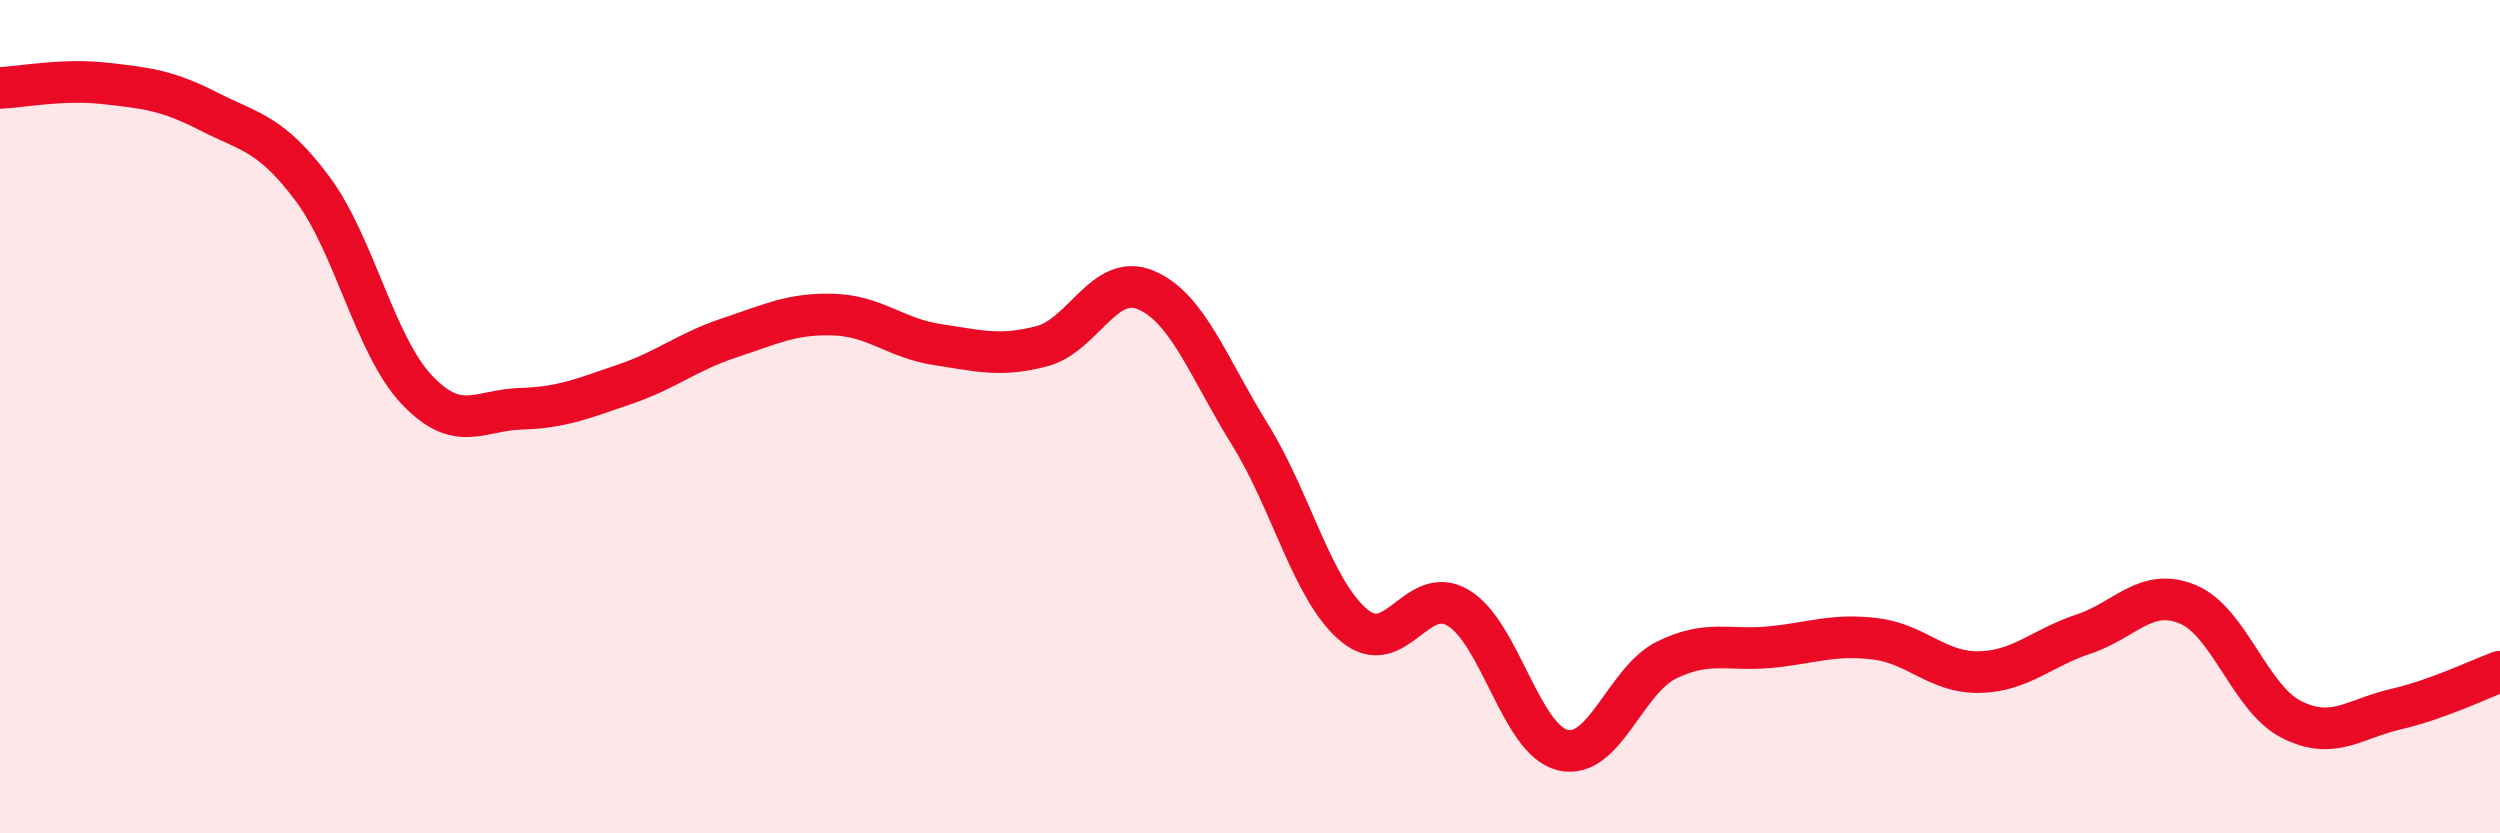
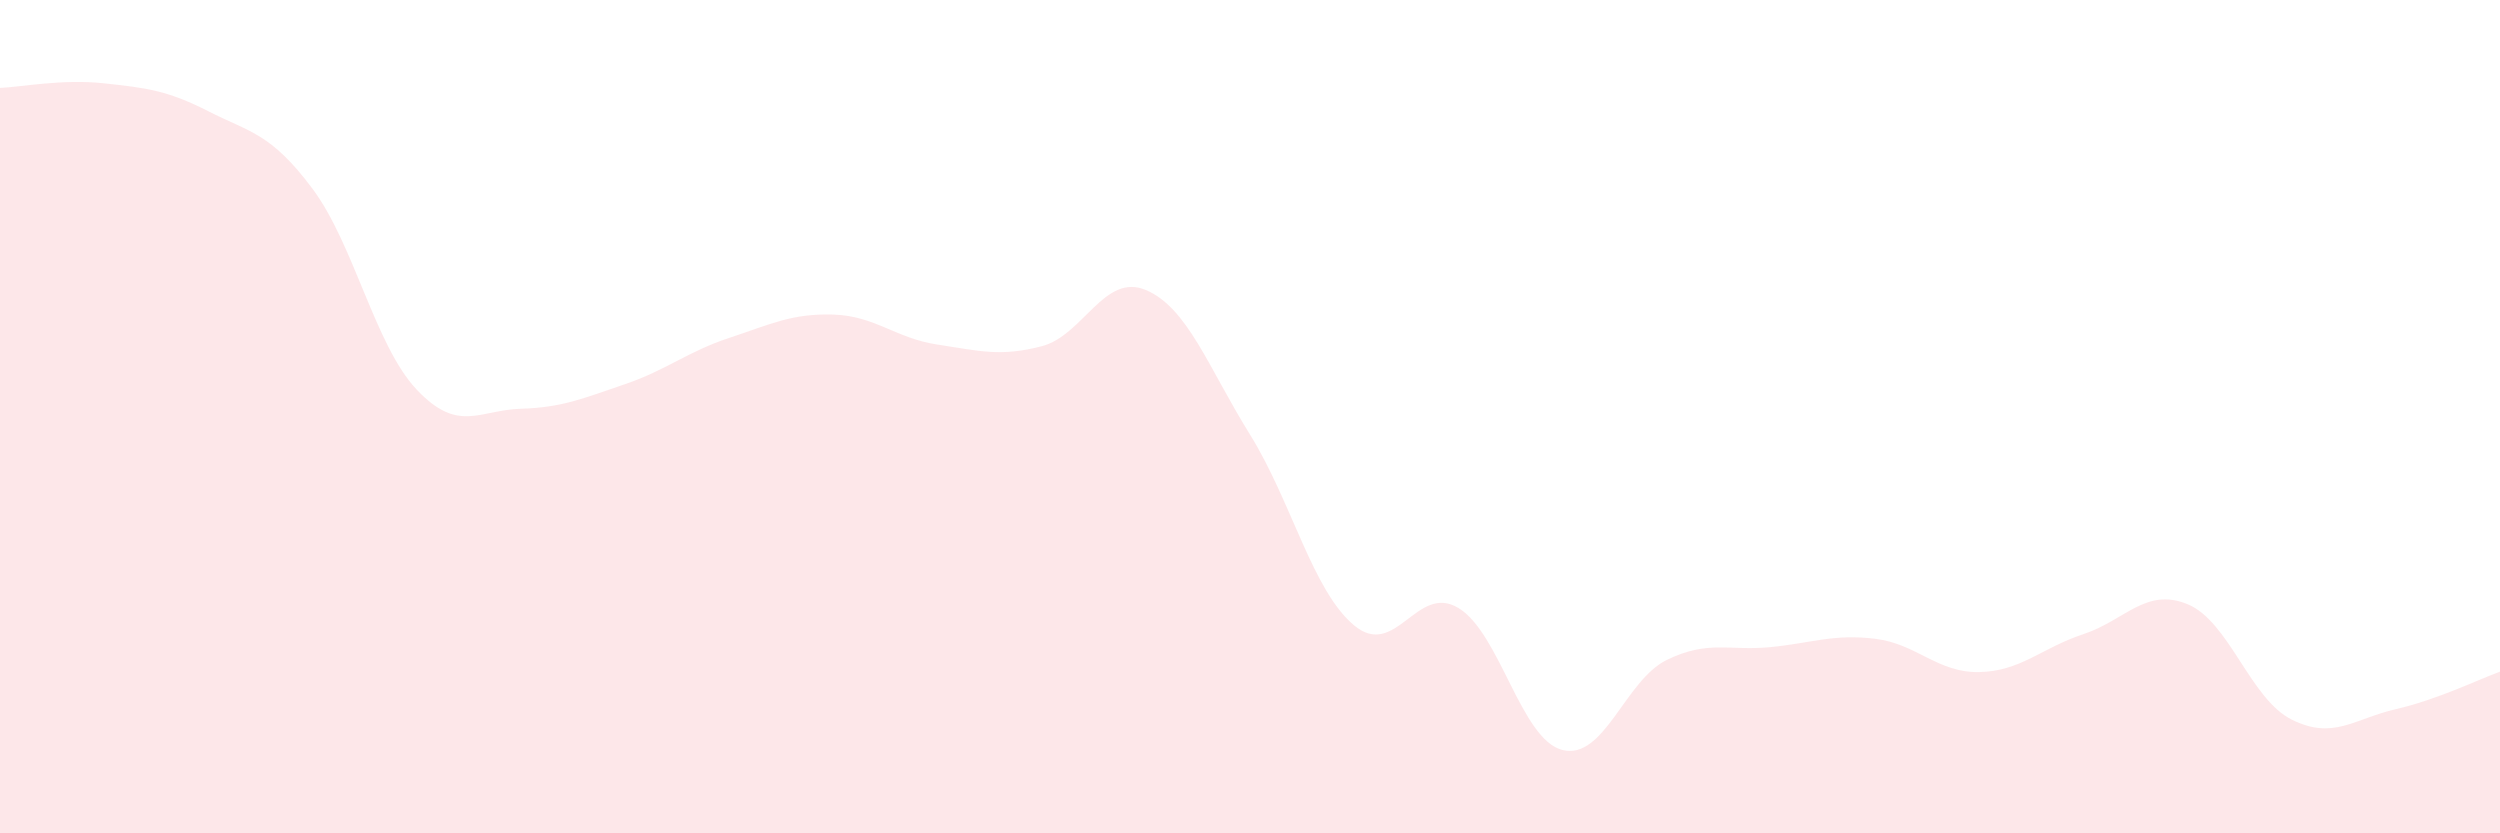
<svg xmlns="http://www.w3.org/2000/svg" width="60" height="20" viewBox="0 0 60 20">
  <path d="M 0,2.11 C 0.5,2.09 1.5,1.89 2.5,2 C 3.5,2.11 4,2.16 5,2.67 C 6,3.18 6.5,3.19 7.5,4.53 C 8.5,5.87 9,8.29 10,9.35 C 11,10.41 11.5,9.84 12.5,9.81 C 13.5,9.78 14,9.56 15,9.22 C 16,8.88 16.5,8.44 17.5,8.11 C 18.5,7.78 19,7.52 20,7.55 C 21,7.58 21.5,8.12 22.5,8.27 C 23.5,8.42 24,8.57 25,8.31 C 26,8.05 26.5,6.54 27.5,6.96 C 28.5,7.38 29,8.82 30,10.43 C 31,12.04 31.5,14.18 32.5,15.01 C 33.5,15.84 34,13.99 35,14.59 C 36,15.19 36.5,17.75 37.5,18 C 38.5,18.25 39,16.33 40,15.84 C 41,15.35 41.5,15.63 42.5,15.53 C 43.5,15.43 44,15.21 45,15.33 C 46,15.45 46.5,16.15 47.5,16.13 C 48.5,16.11 49,15.55 50,15.22 C 51,14.89 51.5,14.09 52.5,14.5 C 53.5,14.91 54,16.77 55,17.27 C 56,17.77 56.5,17.25 57.5,17.02 C 58.5,16.79 59.5,16.3 60,16.12L60 20L0 20Z" fill="#EB0A25" opacity="0.1" stroke-linecap="round" stroke-linejoin="round" />
-   <path d="M 0,2.11 C 0.5,2.09 1.5,1.89 2.5,2 C 3.5,2.11 4,2.16 5,2.67 C 6,3.18 6.5,3.19 7.5,4.53 C 8.5,5.87 9,8.29 10,9.35 C 11,10.41 11.5,9.84 12.5,9.81 C 13.5,9.78 14,9.56 15,9.22 C 16,8.88 16.5,8.44 17.5,8.11 C 18.5,7.78 19,7.52 20,7.55 C 21,7.58 21.5,8.12 22.5,8.27 C 23.5,8.42 24,8.57 25,8.31 C 26,8.05 26.5,6.54 27.5,6.96 C 28.5,7.38 29,8.82 30,10.43 C 31,12.04 31.5,14.18 32.5,15.01 C 33.5,15.84 34,13.99 35,14.59 C 36,15.19 36.5,17.75 37.5,18 C 38.5,18.25 39,16.33 40,15.84 C 41,15.35 41.5,15.63 42.5,15.53 C 43.5,15.43 44,15.21 45,15.33 C 46,15.45 46.5,16.15 47.5,16.13 C 48.5,16.11 49,15.55 50,15.22 C 51,14.89 51.5,14.09 52.5,14.5 C 53.5,14.91 54,16.77 55,17.27 C 56,17.77 56.5,17.25 57.5,17.02 C 58.5,16.79 59.5,16.3 60,16.12" stroke="#EB0A25" stroke-width="1" fill="none" stroke-linecap="round" stroke-linejoin="round" />
</svg>